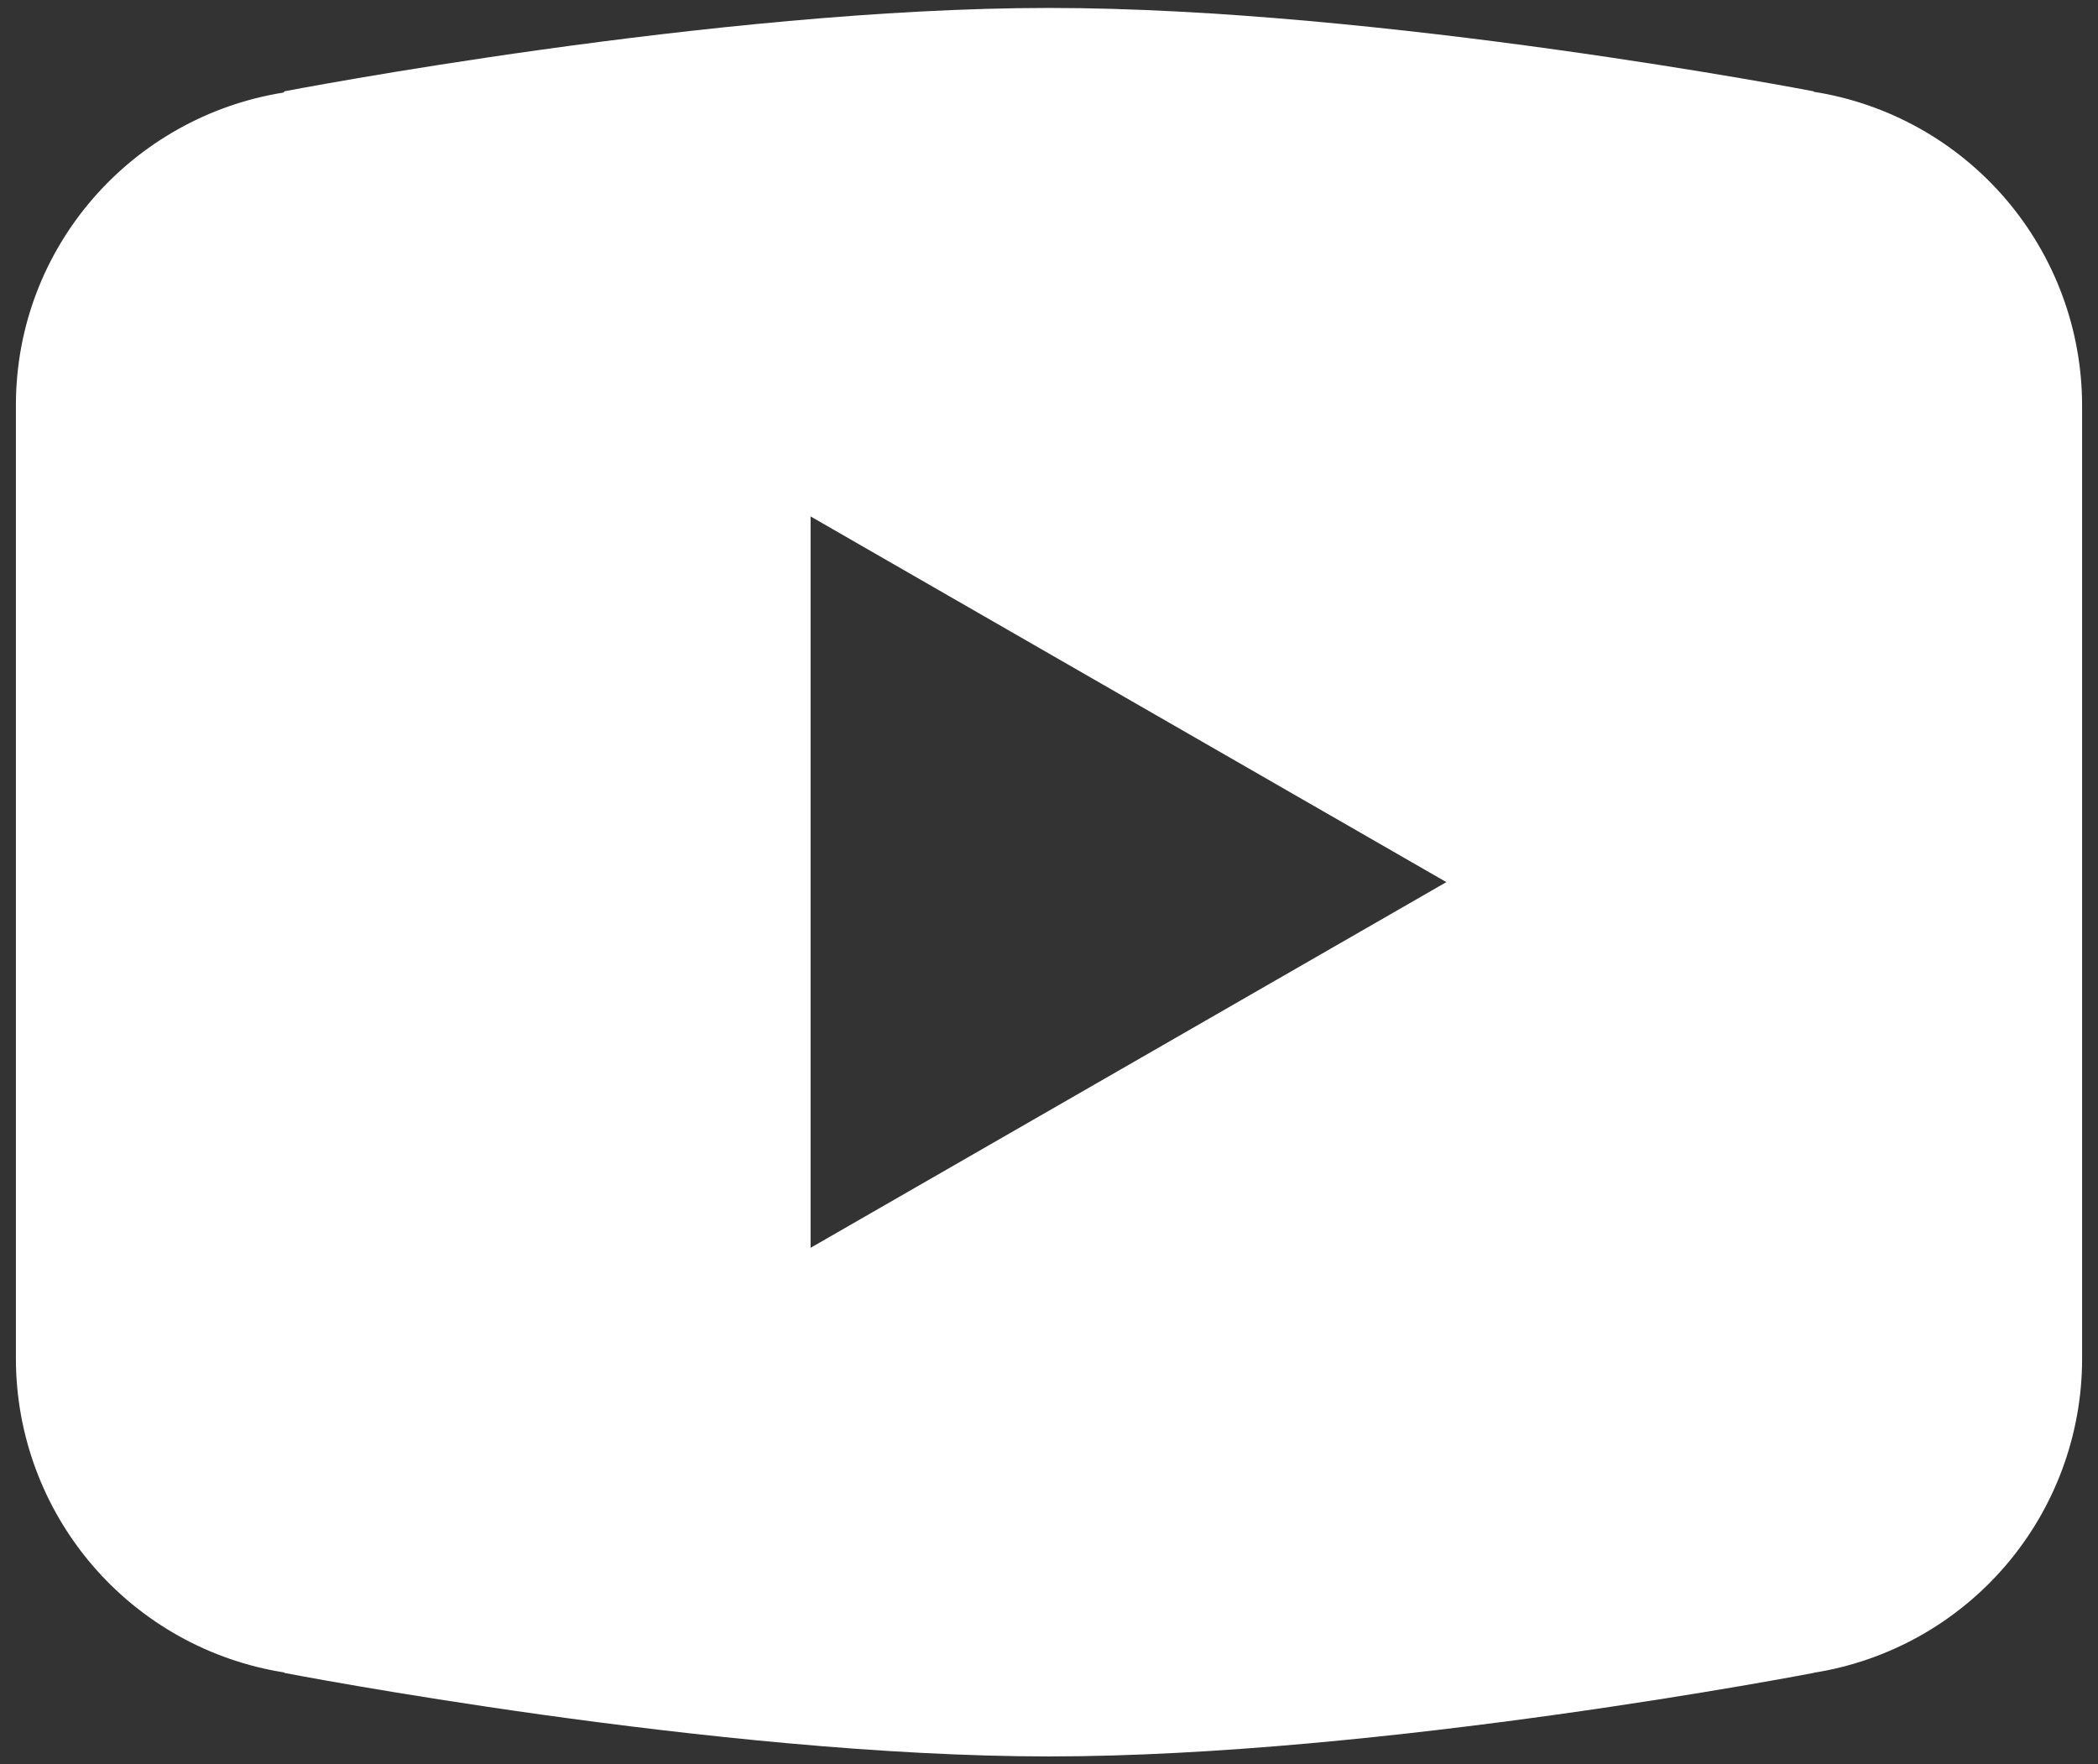
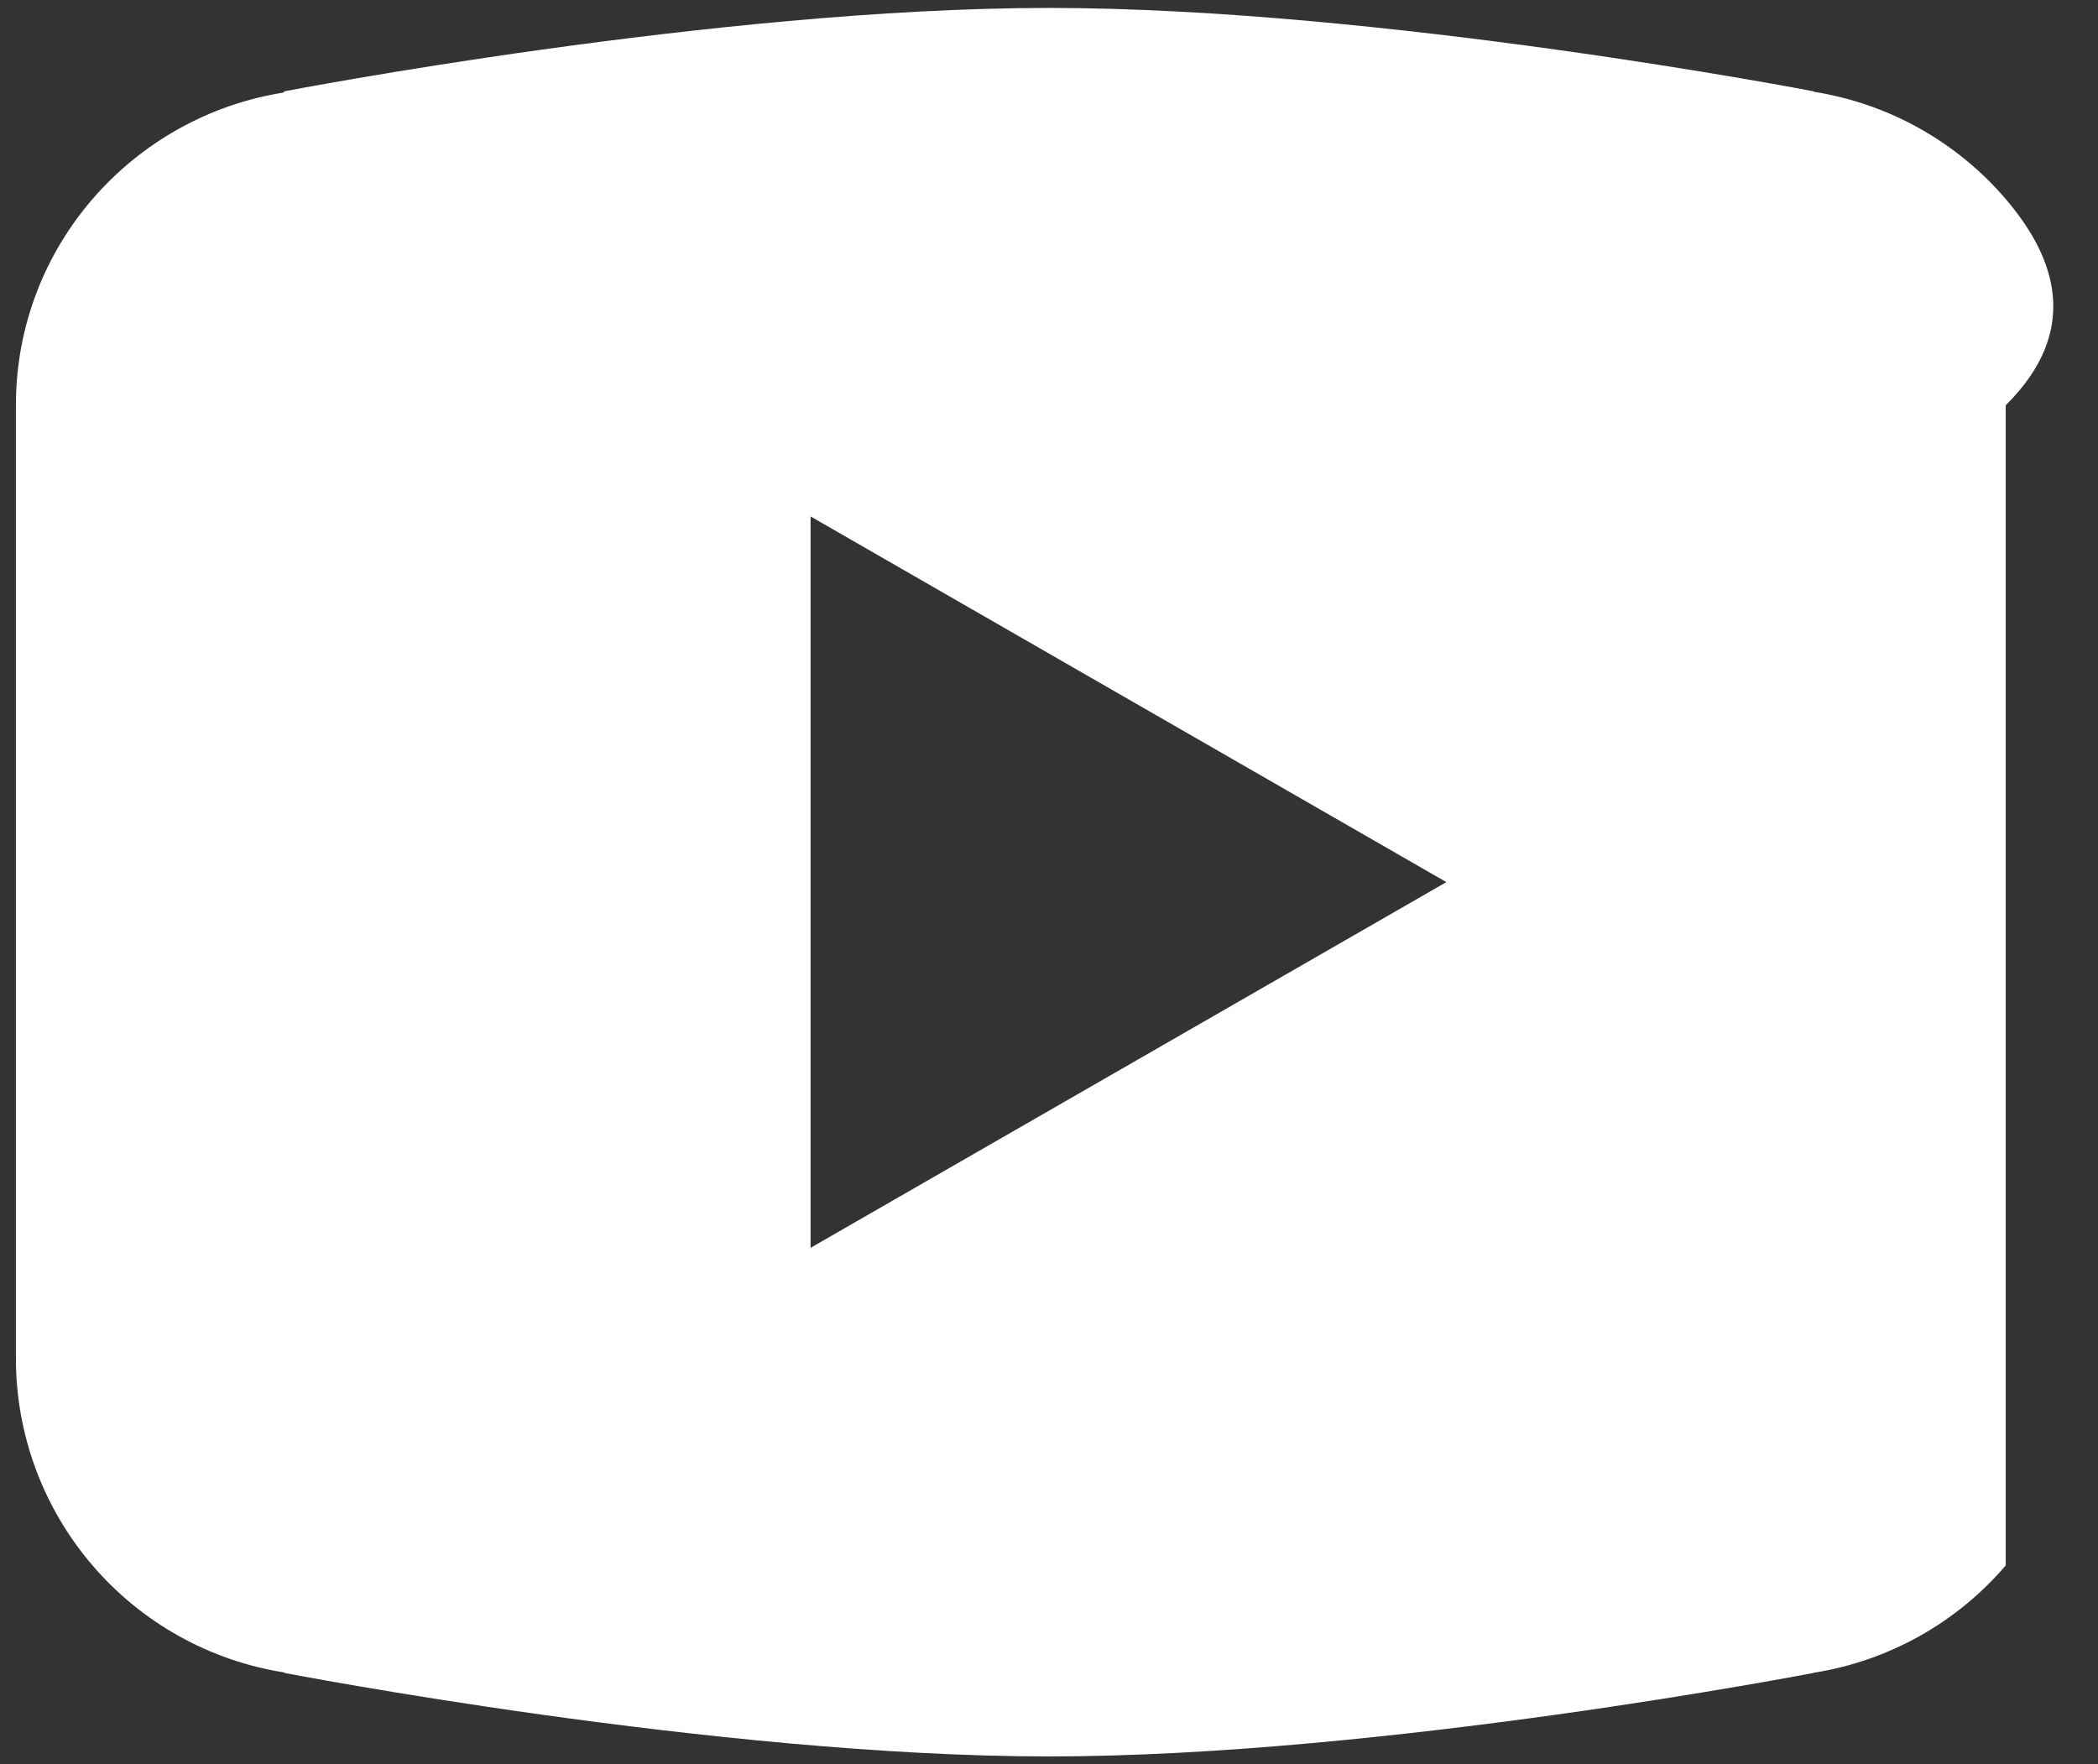
<svg xmlns="http://www.w3.org/2000/svg" width="88" height="74" viewBox="0 0 88 74" fill="none">
  <rect x="0" y="0" width="88" height="74" fill="#333333" stroke="none" />
-   <path d="M44 0.333C30.047 0.333 11.936 3.829 11.936 3.829L11.891 3.882C5.536 4.898 0.667 10.359 0.667 17V37V37.007V57V57.007C0.673 60.178 1.81 63.244 3.873 65.653C5.936 68.062 8.79 69.657 11.923 70.151L11.936 70.171C11.936 70.171 30.047 73.673 44 73.673C57.953 73.673 76.064 70.171 76.064 70.171L76.07 70.164C79.207 69.671 82.064 68.075 84.129 65.663C86.194 63.251 87.33 60.181 87.333 57.007V57V37.007V37V17C87.329 13.827 86.193 10.76 84.129 8.349C82.066 5.939 79.211 4.343 76.077 3.849L76.064 3.829C76.064 3.829 57.953 0.333 44 0.333ZM34 21.662L60.667 37L34 52.339V21.662Z" fill="white" />
+   <path d="M44 0.333C30.047 0.333 11.936 3.829 11.936 3.829L11.891 3.882C5.536 4.898 0.667 10.359 0.667 17V37V37.007V57V57.007C0.673 60.178 1.81 63.244 3.873 65.653C5.936 68.062 8.79 69.657 11.923 70.151L11.936 70.171C11.936 70.171 30.047 73.673 44 73.673C57.953 73.673 76.064 70.171 76.064 70.171L76.07 70.164C79.207 69.671 82.064 68.075 84.129 65.663V57V37.007V37V17C87.329 13.827 86.193 10.76 84.129 8.349C82.066 5.939 79.211 4.343 76.077 3.849L76.064 3.829C76.064 3.829 57.953 0.333 44 0.333ZM34 21.662L60.667 37L34 52.339V21.662Z" fill="white" />
</svg>